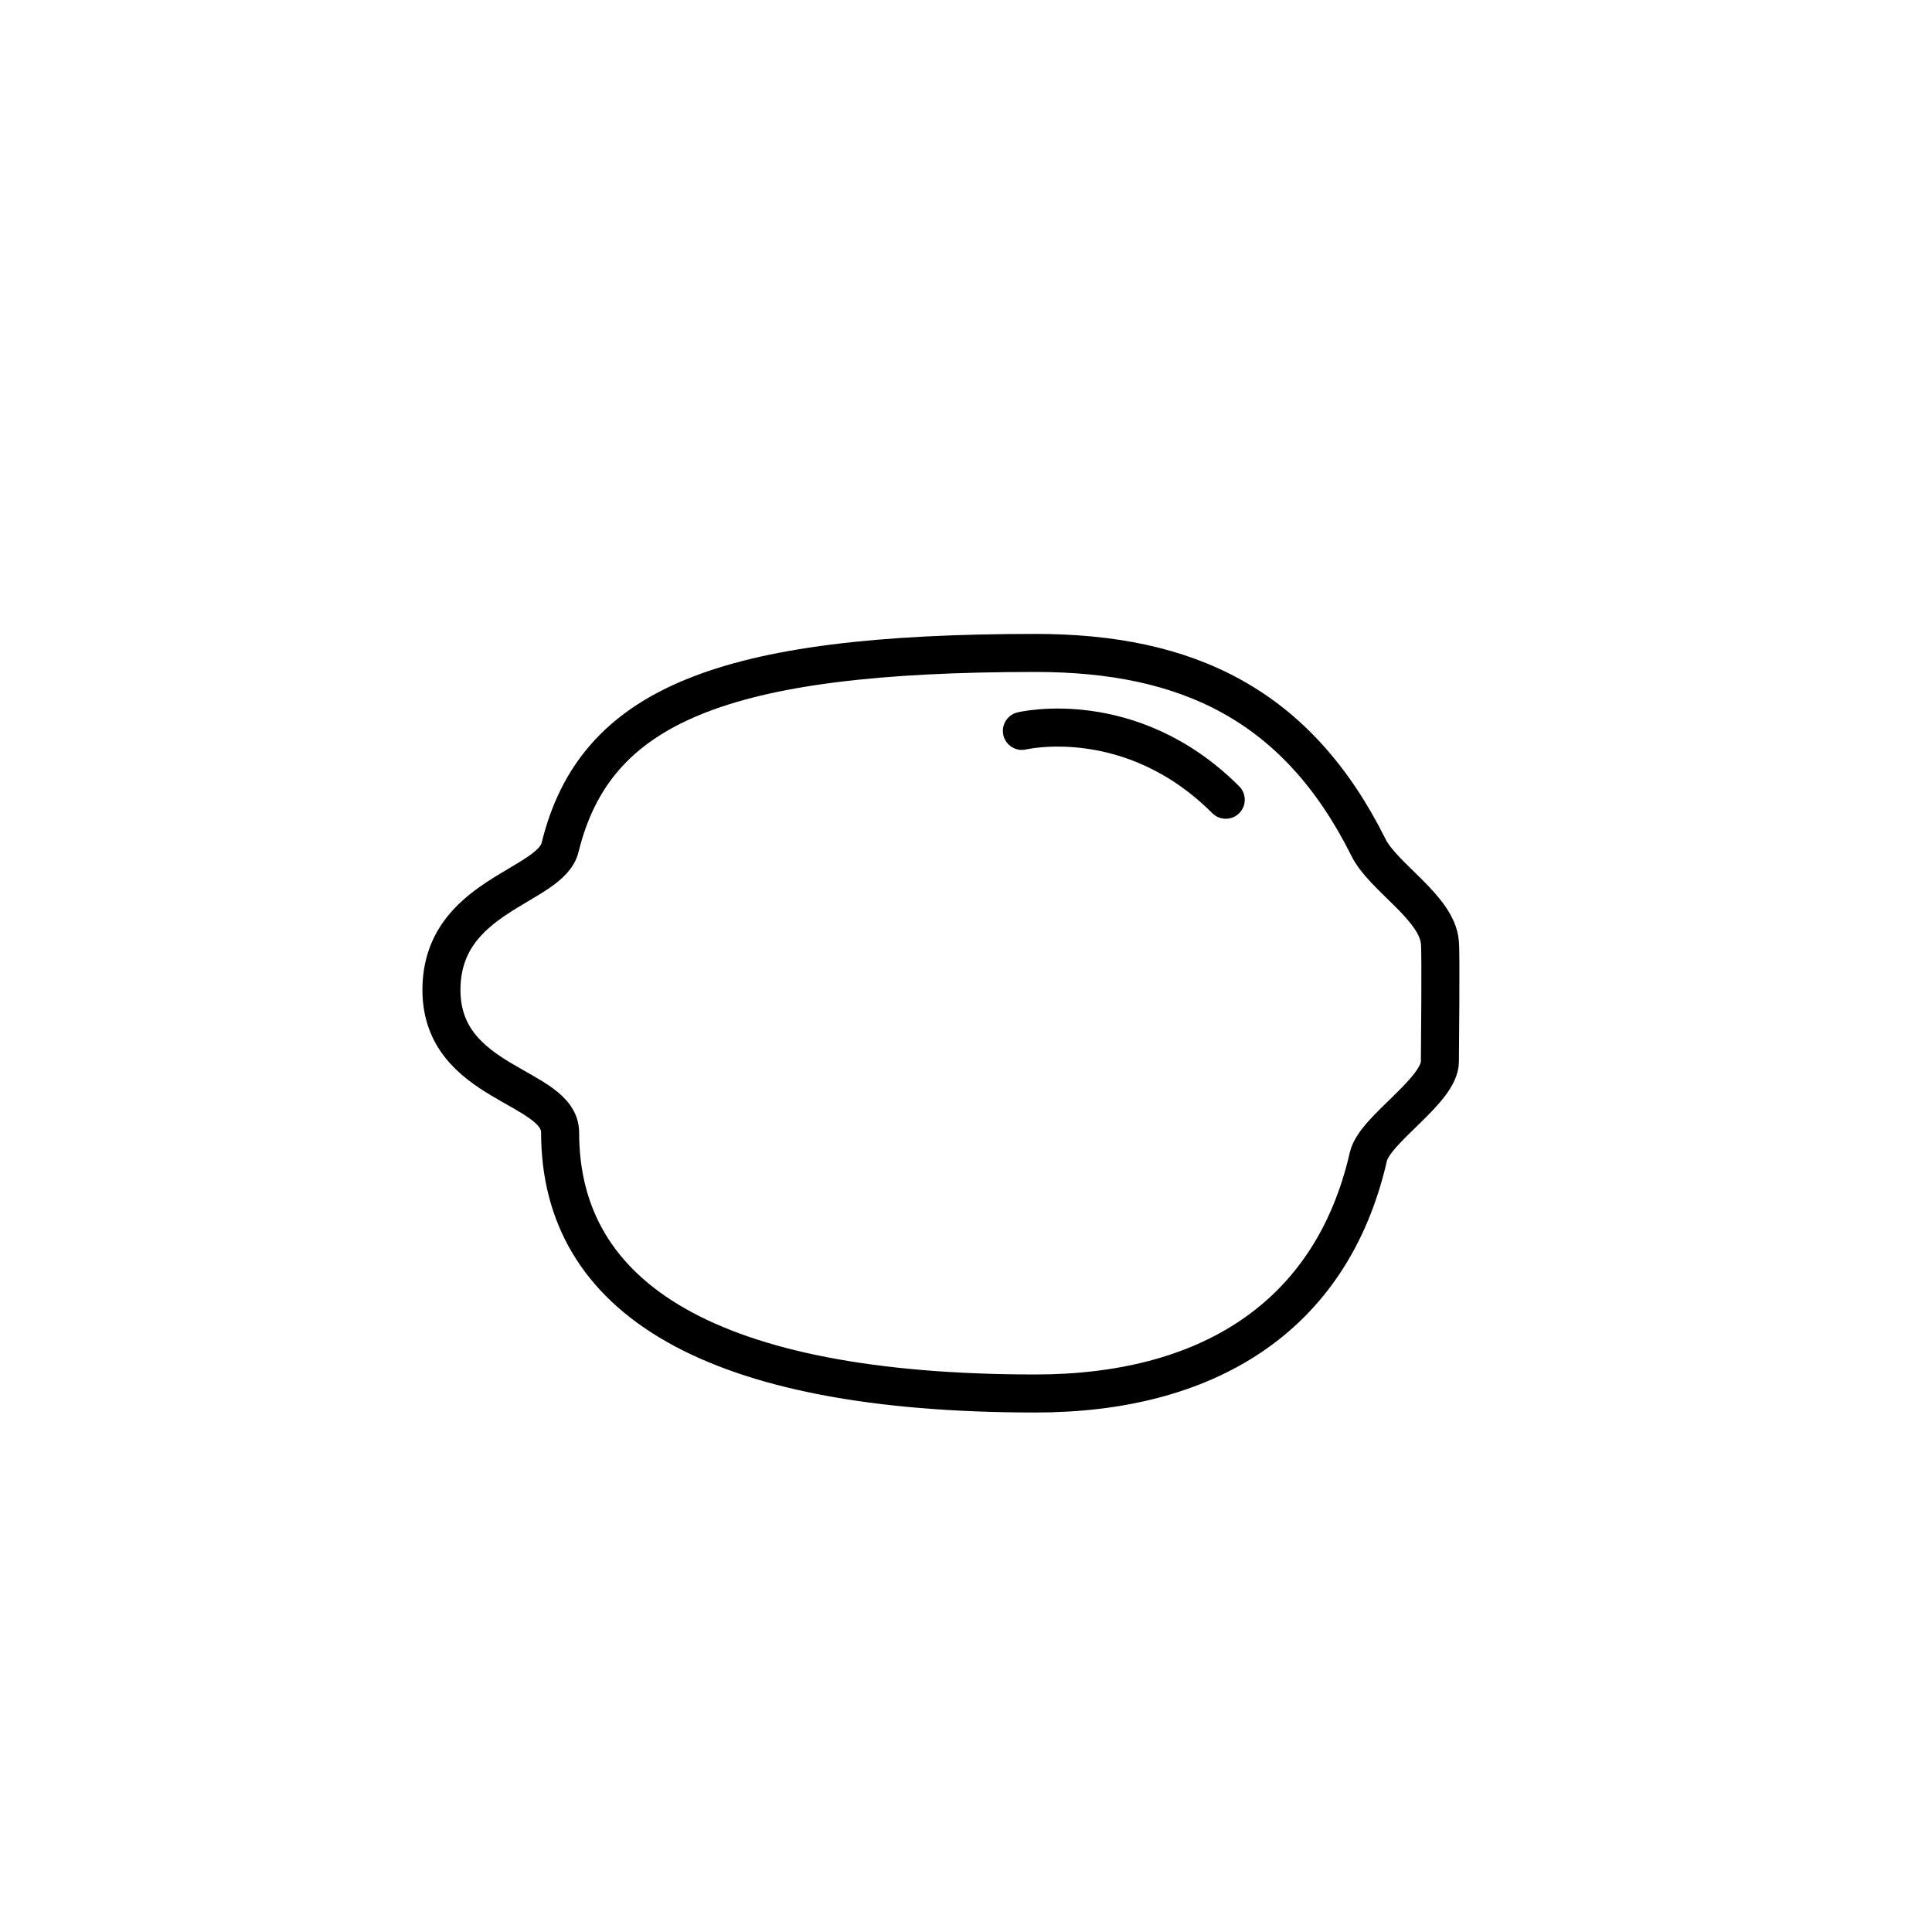
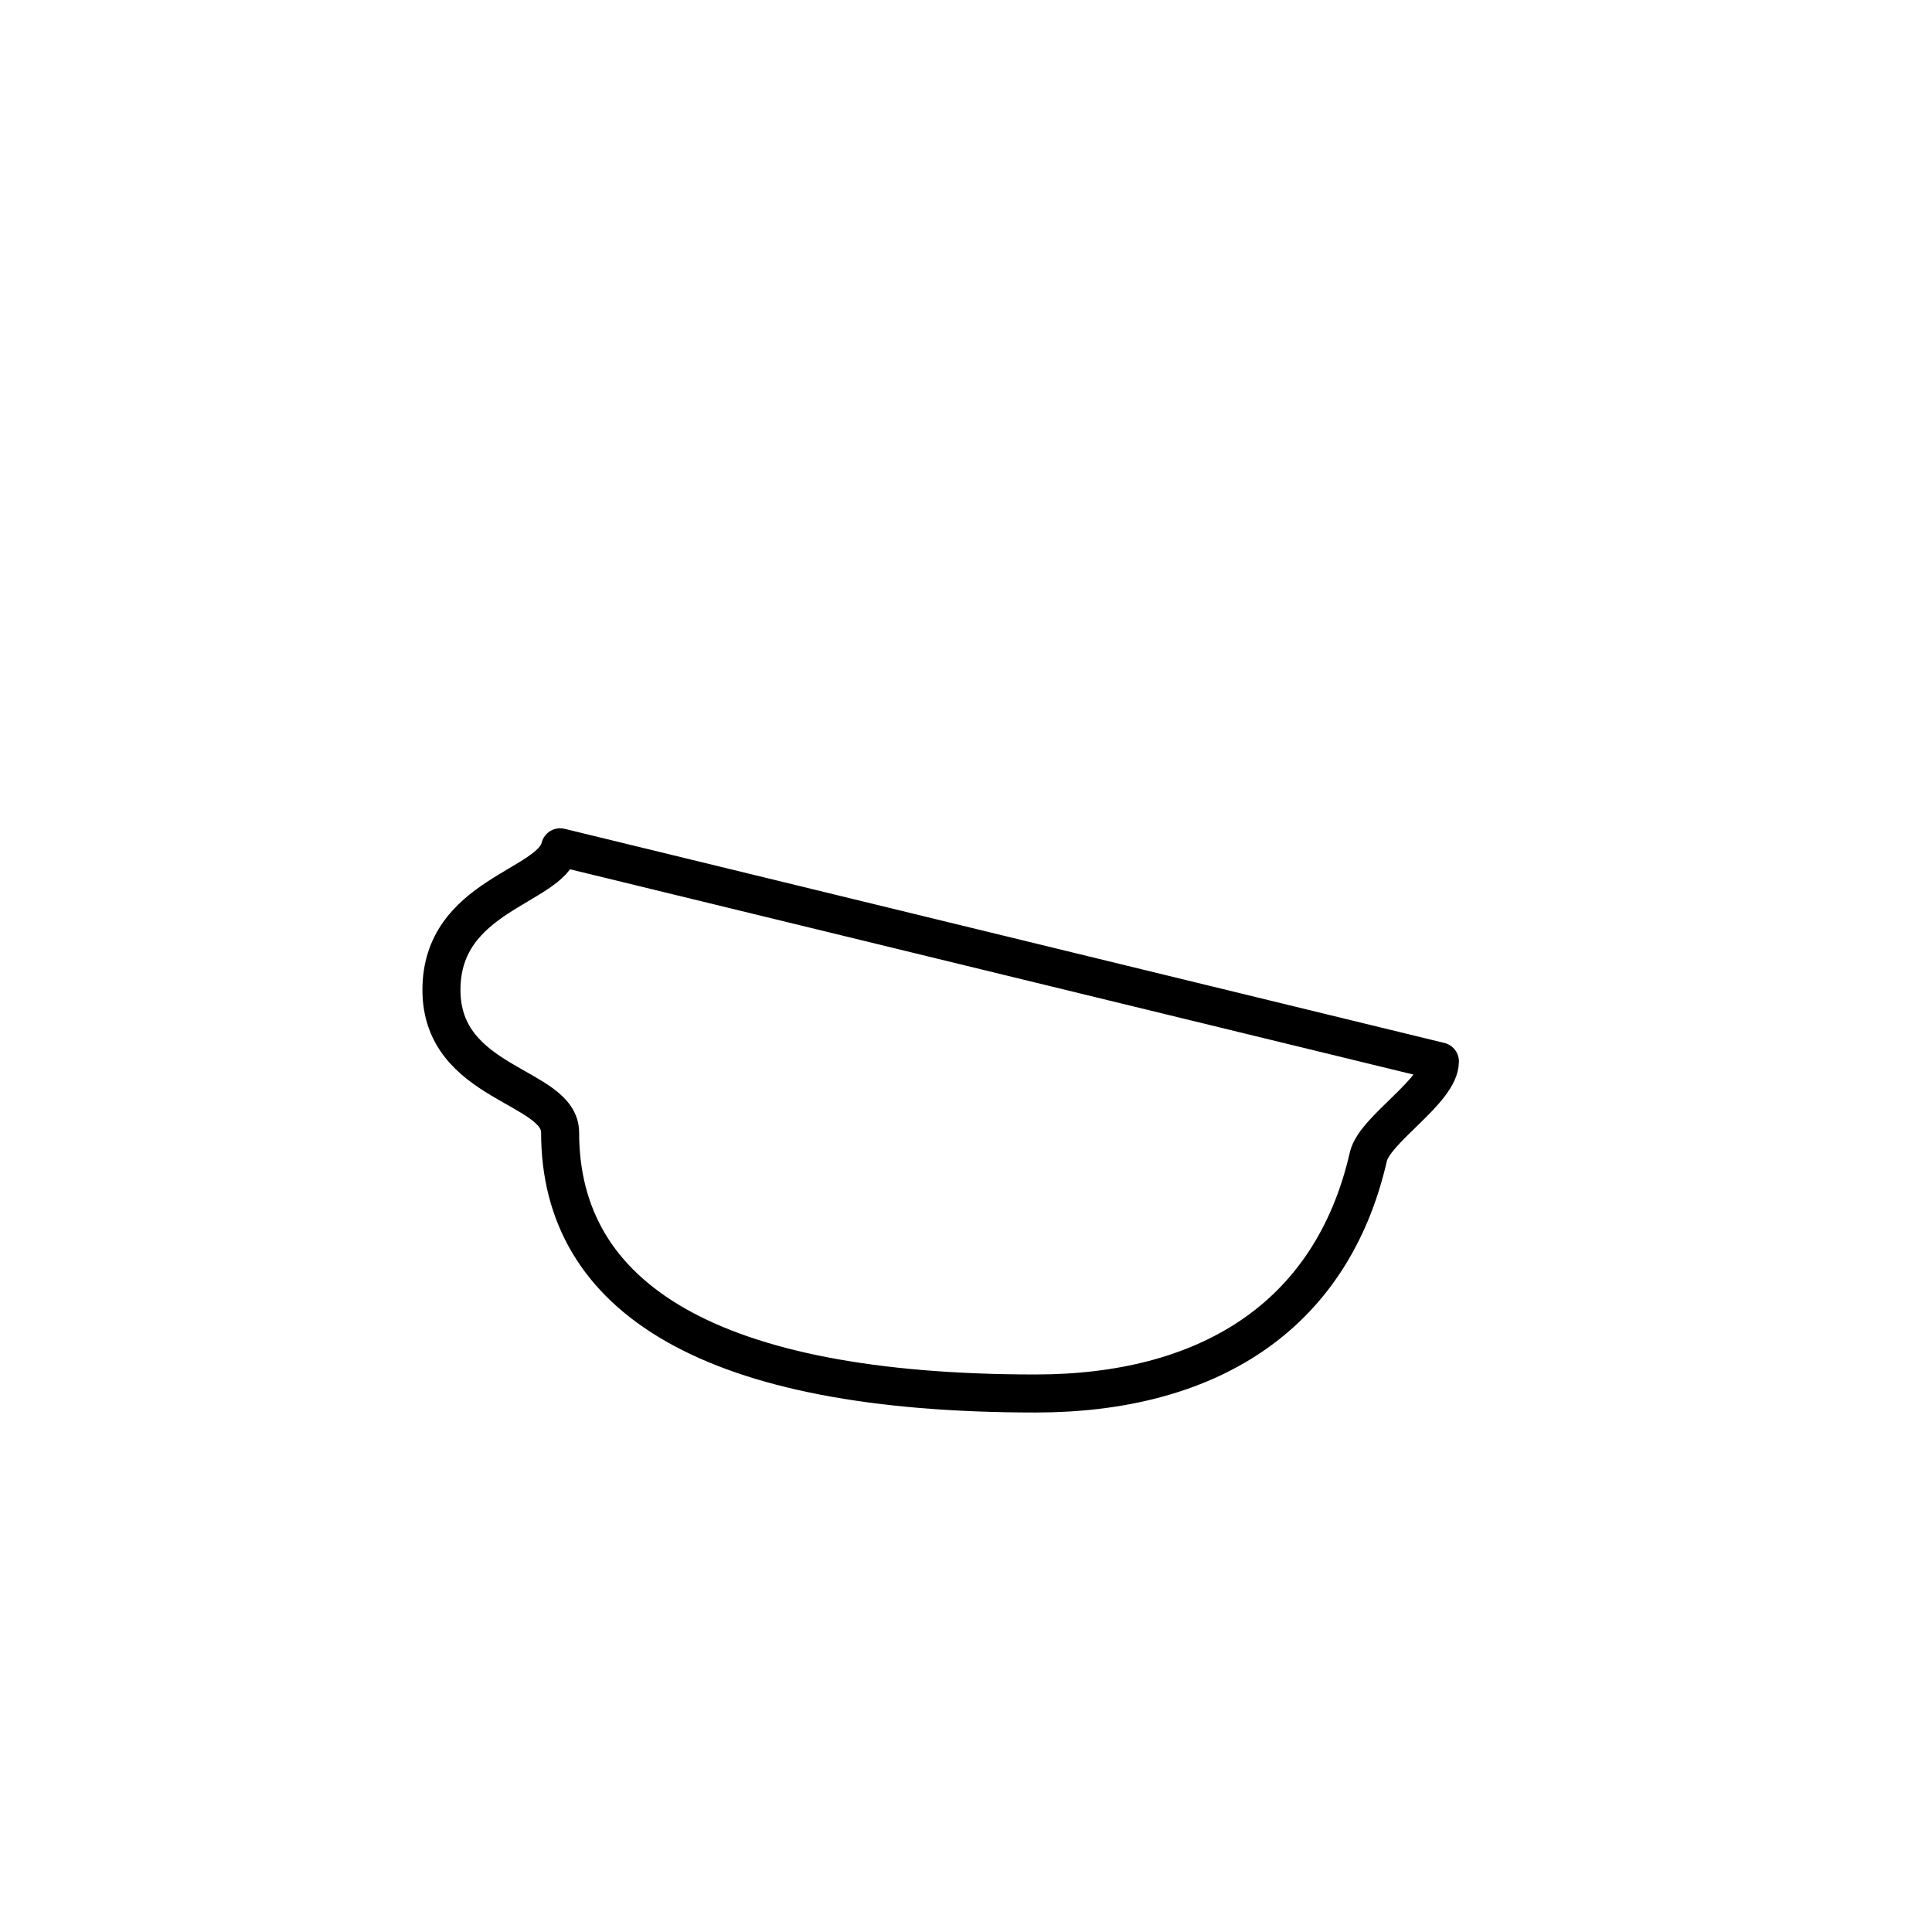
<svg xmlns="http://www.w3.org/2000/svg" width="800px" height="800px" version="1.1" viewBox="144 144 512 512">
  <g fill="none" stroke="#000000" stroke-linecap="round" stroke-miterlimit="10" stroke-width="10">
-     <path transform="matrix(1.008 0 0 1.008 148.09 148.09)" d="m374.5 275c0 7.699-17.1 17.802-18.798 25.001-9.8 42.9-43.198 62.299-87.501 62.299-85.602 0-125-25.102-125-68.598 0-12.499-31.2-12.499-31.2-37.499s28.699-27.001 31.2-37.499c9.099-37.1 42.202-51.099 125-51.099 39.899 0 68.8 13.6 87.501 51.099 3.9 7.901 18 15.801 18.798 25.001 0.302 2.9 0 28.397 0 31.297z" stroke-linejoin="round" />
-     <path transform="matrix(1.008 0 0 1.008 148.09 148.09)" d="m264.6 188.1s28.599-6.901 53.599 18.1" />
+     <path transform="matrix(1.008 0 0 1.008 148.09 148.09)" d="m374.5 275c0 7.699-17.1 17.802-18.798 25.001-9.8 42.9-43.198 62.299-87.501 62.299-85.602 0-125-25.102-125-68.598 0-12.499-31.2-12.499-31.2-37.499s28.699-27.001 31.2-37.499z" stroke-linejoin="round" />
    <path transform="matrix(1.008 0 0 1.008 148.09 148.09)" d="m330.8 218.8" stroke-linejoin="round" />
  </g>
</svg>